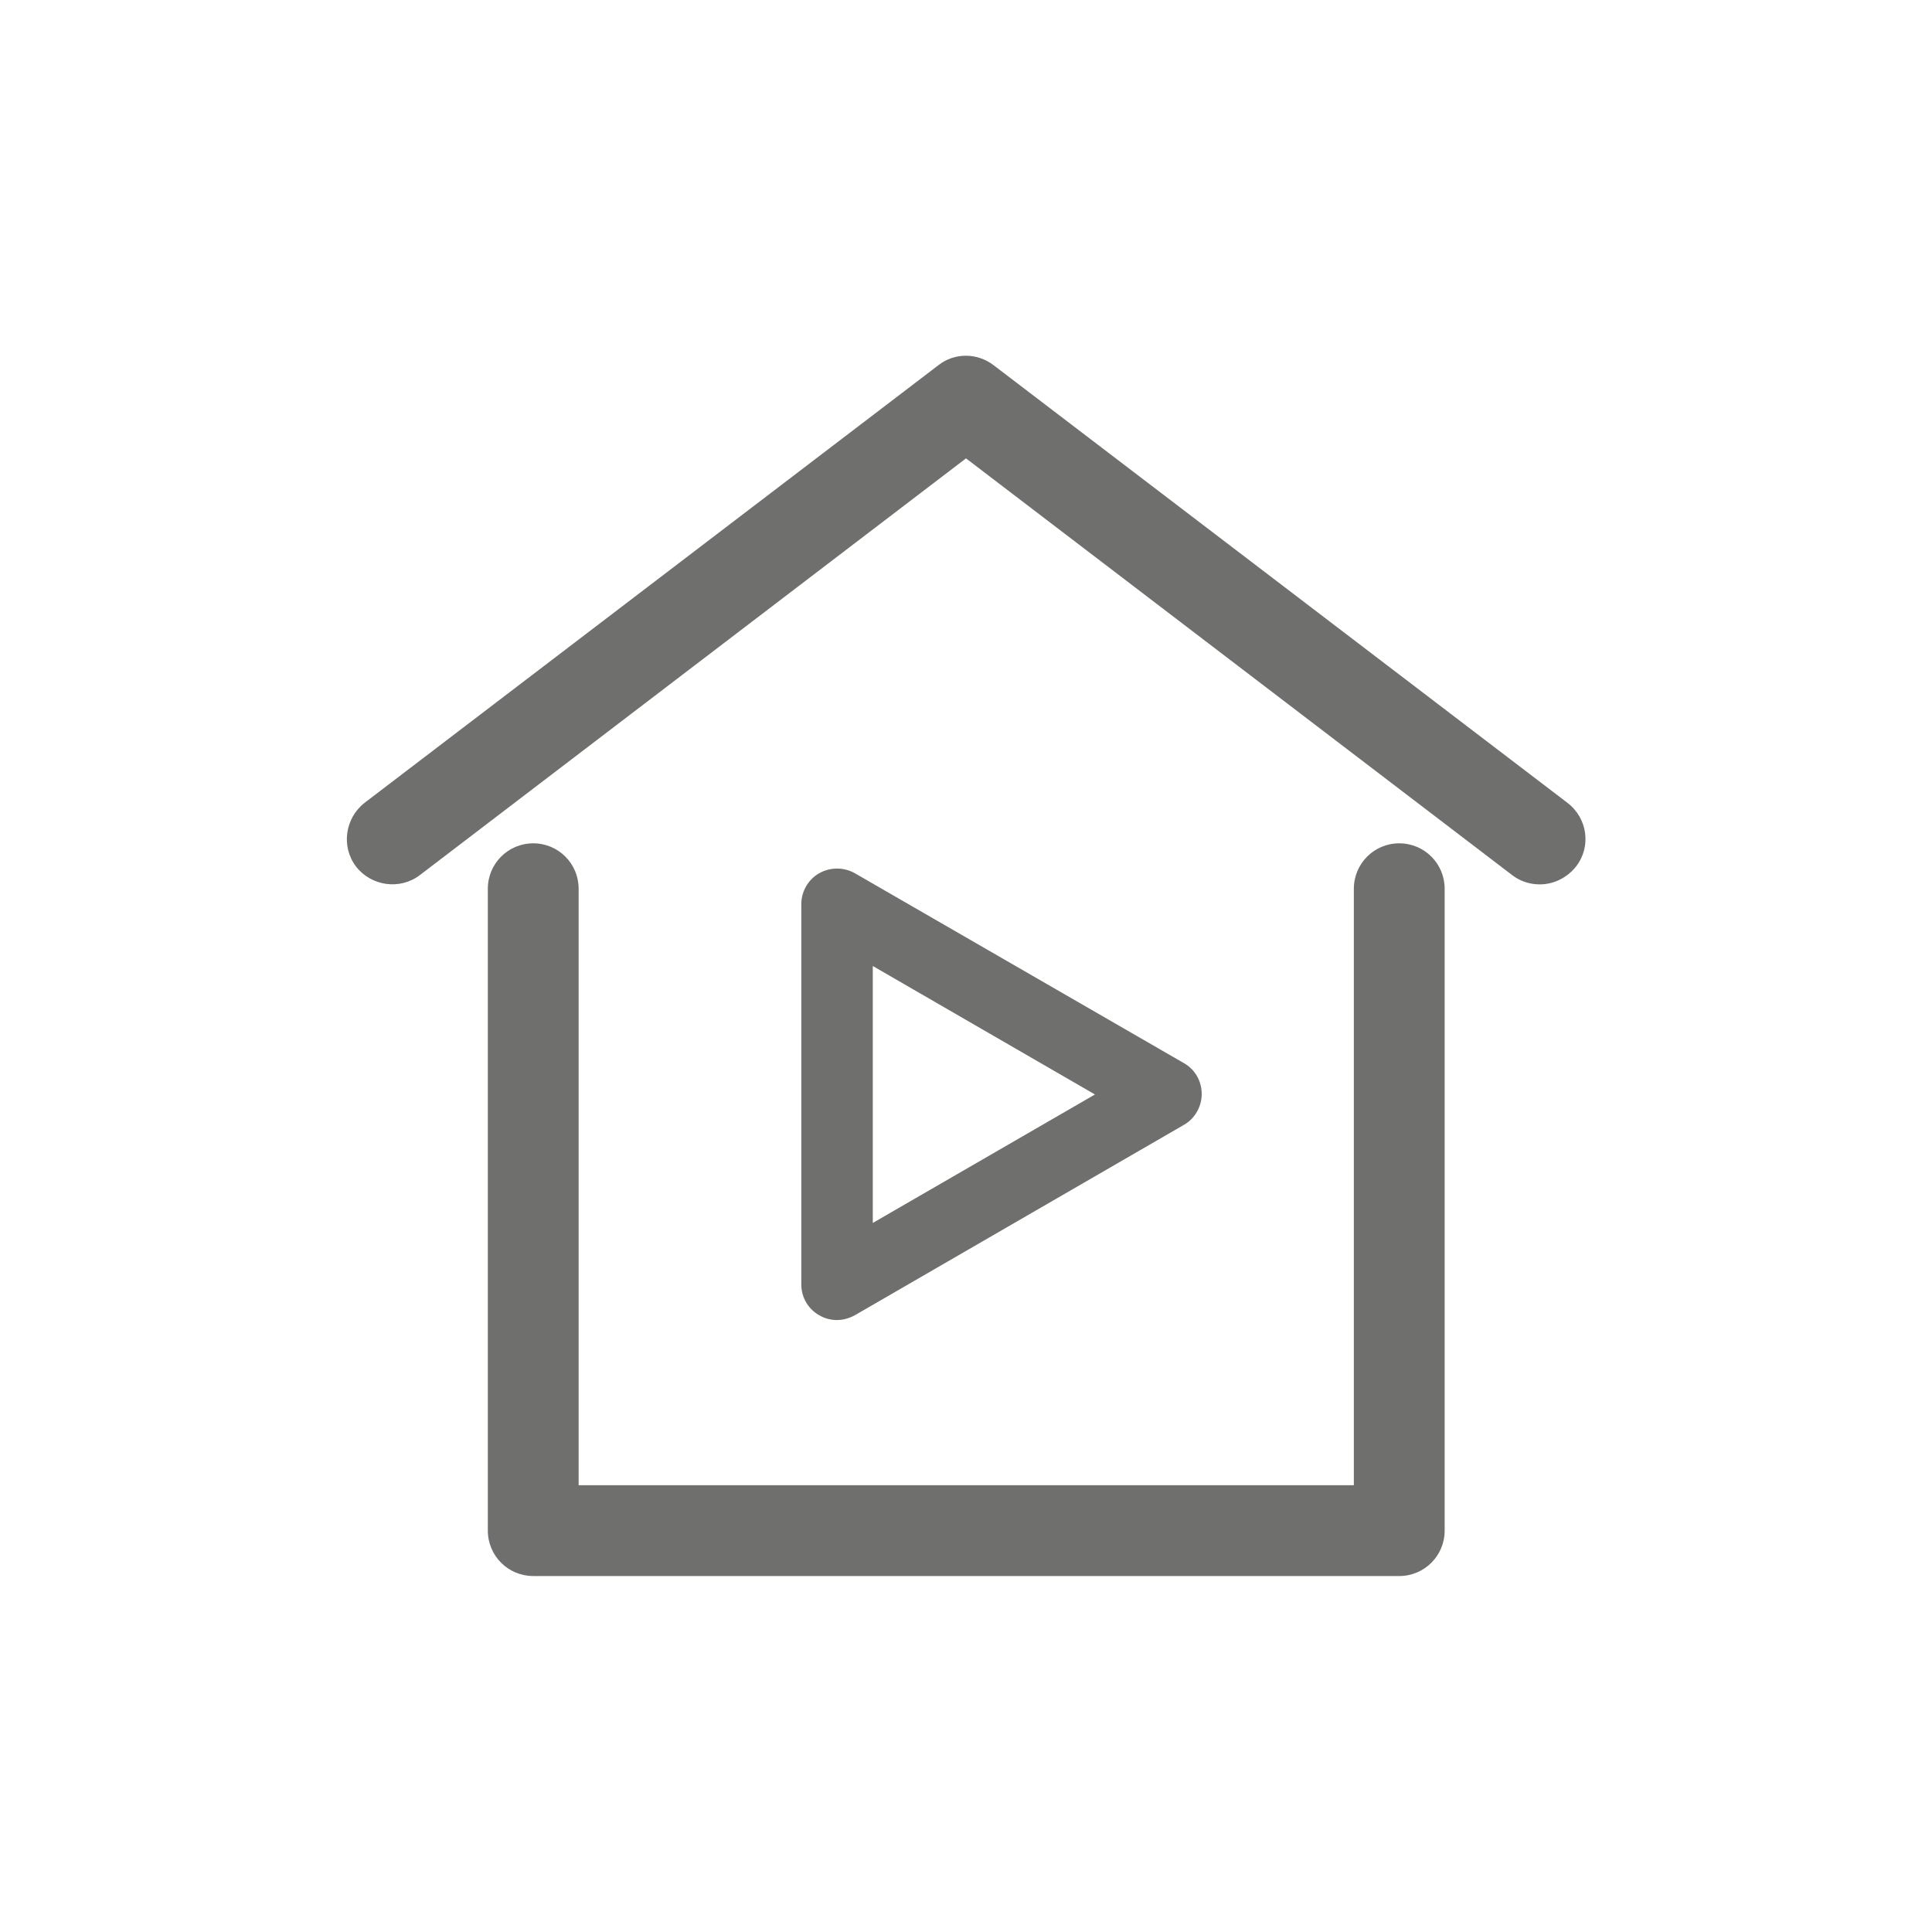
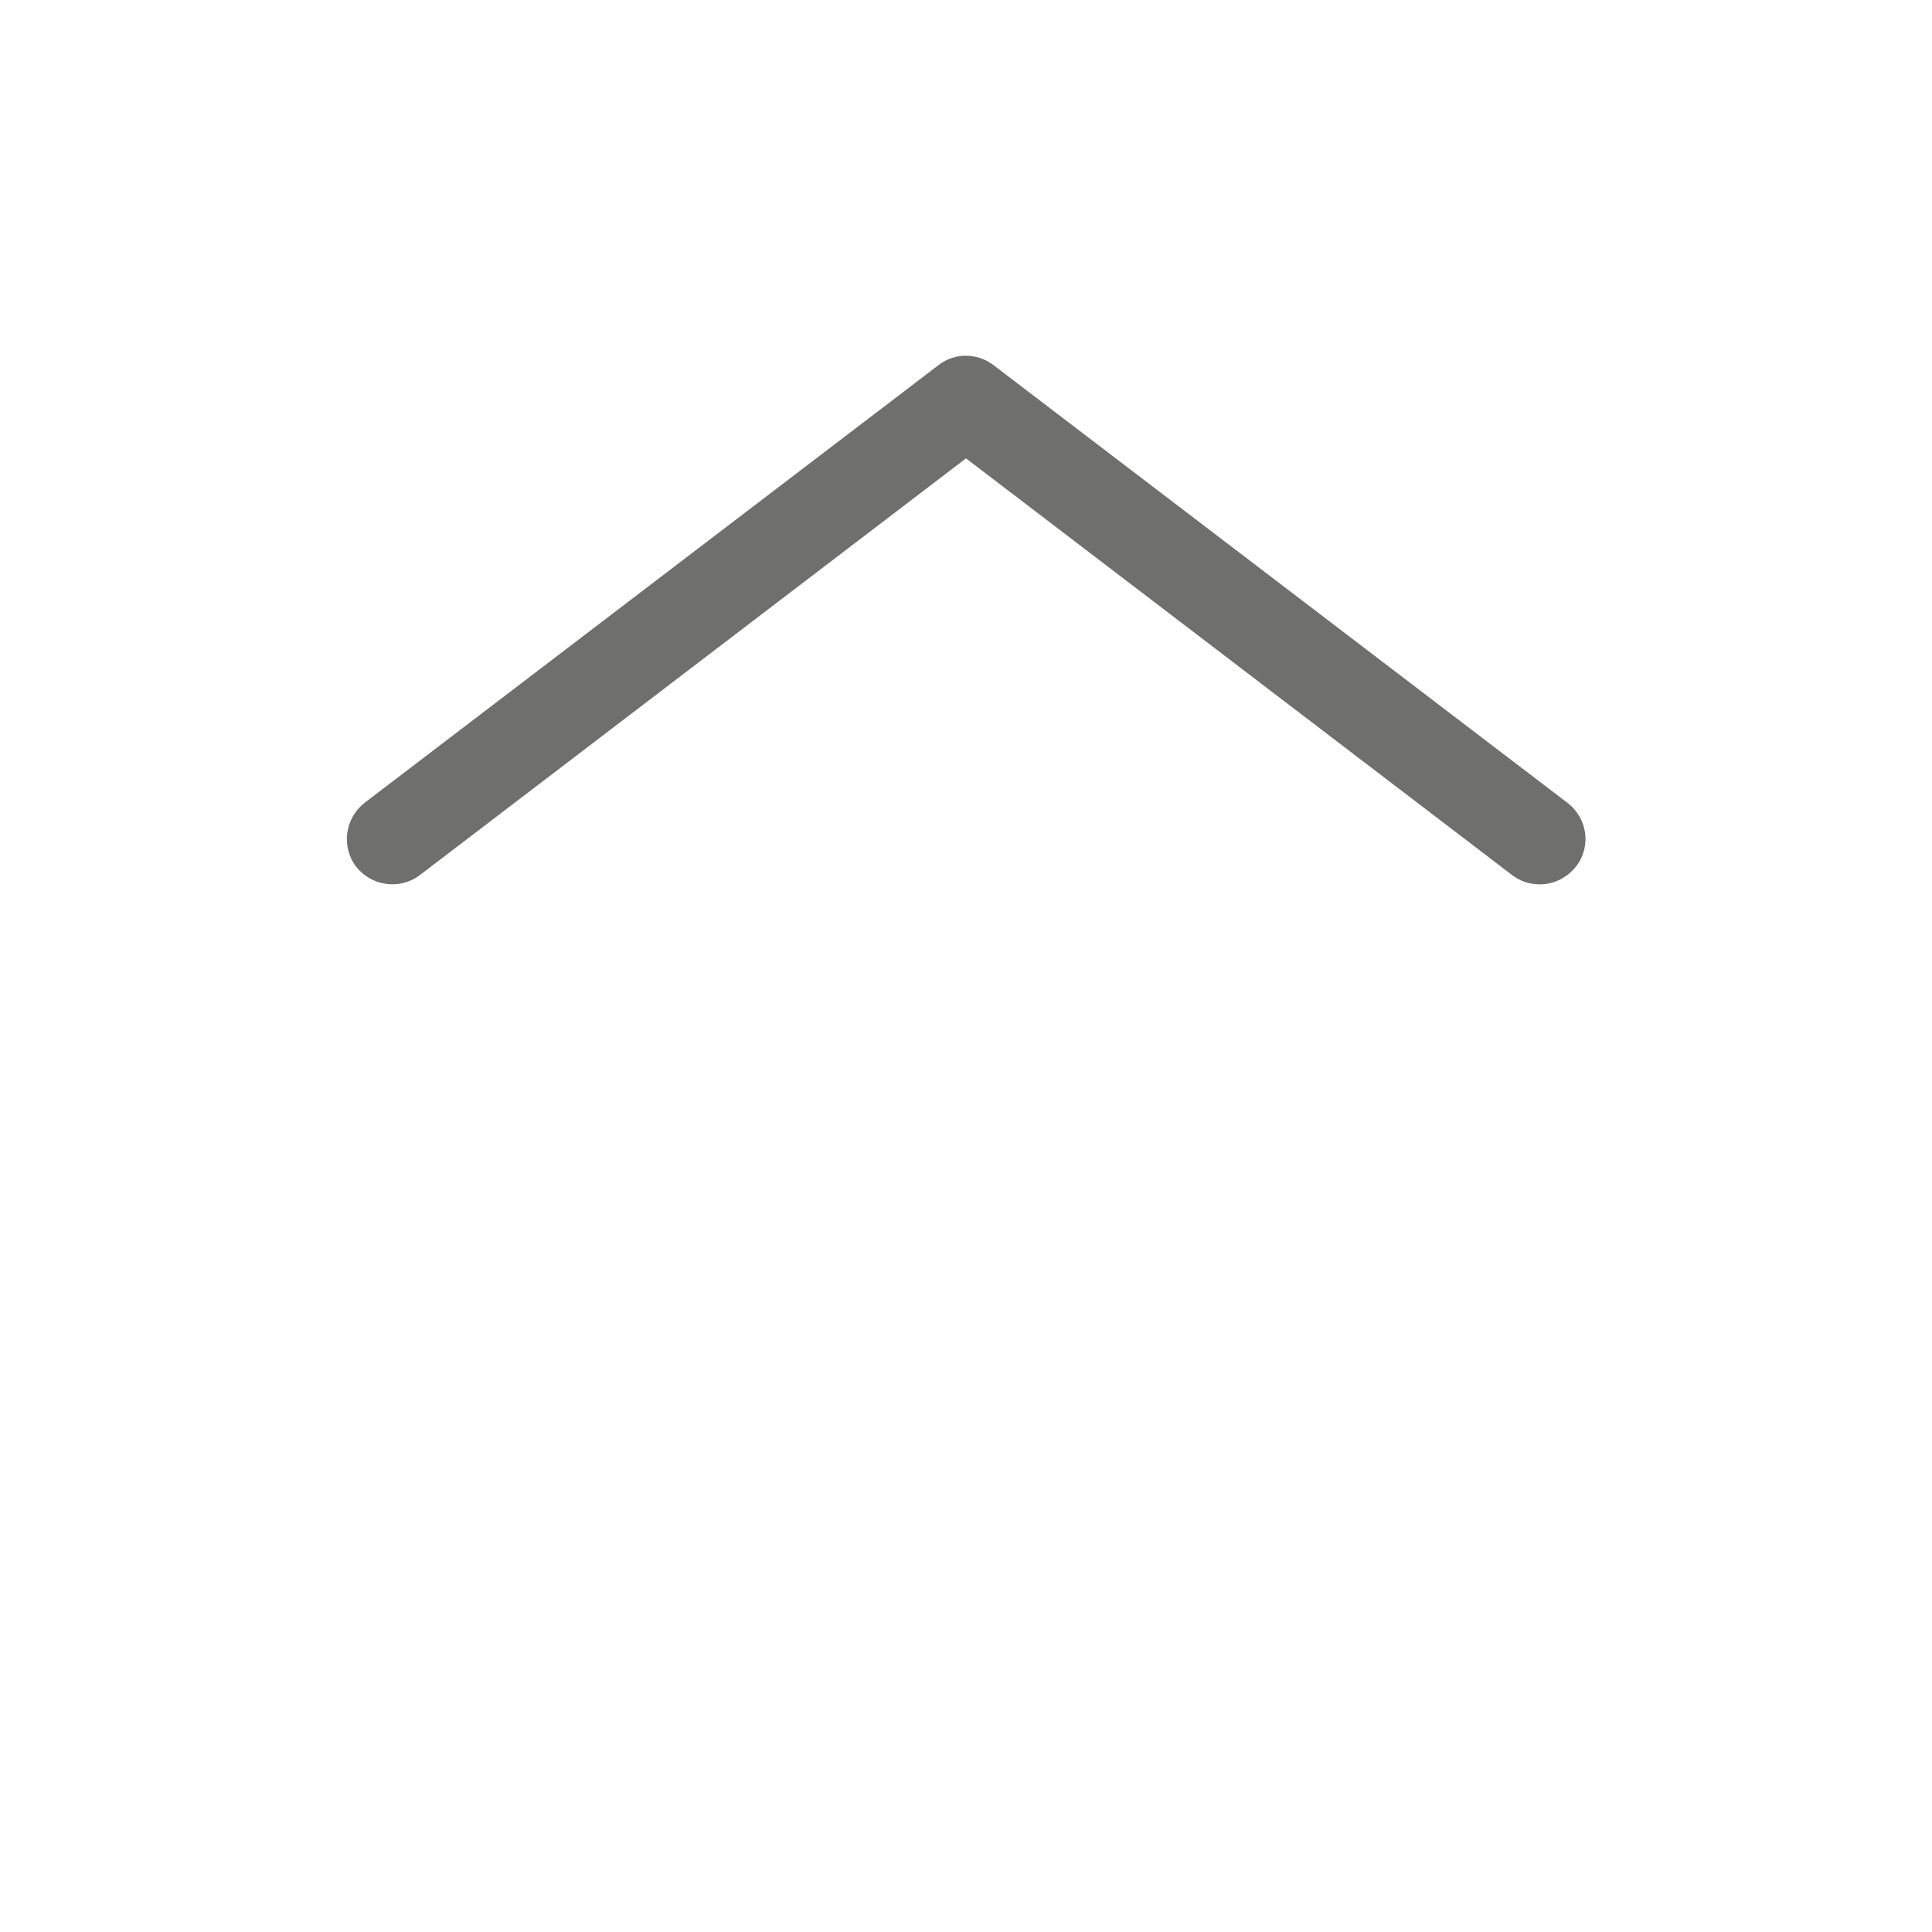
<svg xmlns="http://www.w3.org/2000/svg" version="1.1" id="Ebene_1" x="0px" y="0px" viewBox="0 0 400 400" style="enable-background:new 0 0 400 400;" xml:space="preserve">
  <style type="text/css">
	.st0{fill:#6F6F6E;}
</style>
  <g>
    <g>
-       <path class="st0" d="M173.3,273.3c-1.3,0-2.5-0.3-3.7-1c-2.3-1.3-3.7-3.7-3.7-6.4v-78.7c0-2.6,1.4-5.1,3.7-6.4    c2.3-1.3,5.1-1.3,7.4,0l68.1,39.3c2.3,1.3,3.7,3.7,3.7,6.4c0,2.6-1.4,5.1-3.7,6.4L177,272.3C175.9,272.9,174.6,273.3,173.3,273.3z     M180.7,200v53.2l46-26.6L180.7,200z" />
-     </g>
+       </g>
    <g>
      <g>
-         <path class="st0" d="M289.7,174.6c-5.2,0-9.4,4.2-9.4,9.4v123.5H119.8V184c0-5.2-4.2-9.4-9.4-9.4s-9.4,4.2-9.4,9.4v132.9     c0,5.2,4.2,9.4,9.4,9.4h179.3c5.2,0,9.4-4.2,9.4-9.4V184C299.1,178.8,294.9,174.6,289.7,174.6z" />
        <path class="st0" d="M324.5,166.2L205.7,75.6c-3.4-2.6-8.1-2.6-11.4,0L75.5,166.2c-4.1,3.2-4.9,9.1-1.8,13.2     c3.2,4.1,9.1,4.9,13.2,1.8L200,94.9l113.1,86.3c1.7,1.3,3.7,1.9,5.7,1.9c2.8,0,5.6-1.3,7.5-3.7     C329.5,175.3,328.7,169.4,324.5,166.2z" />
      </g>
    </g>
  </g>
</svg>